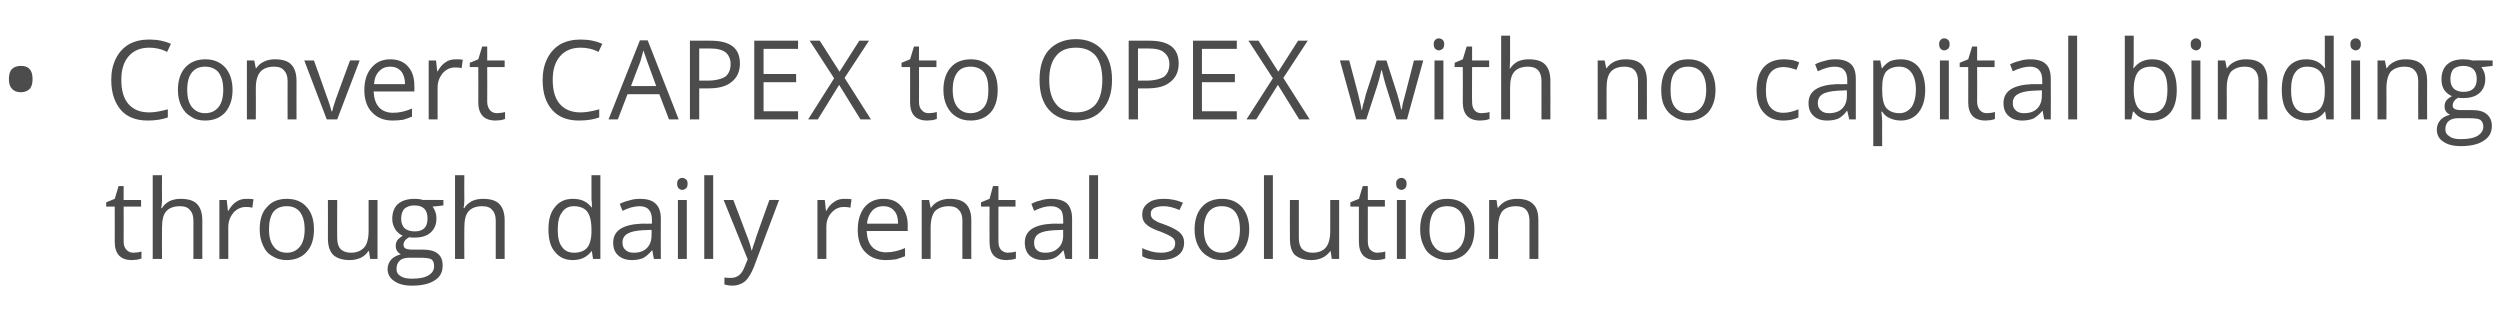
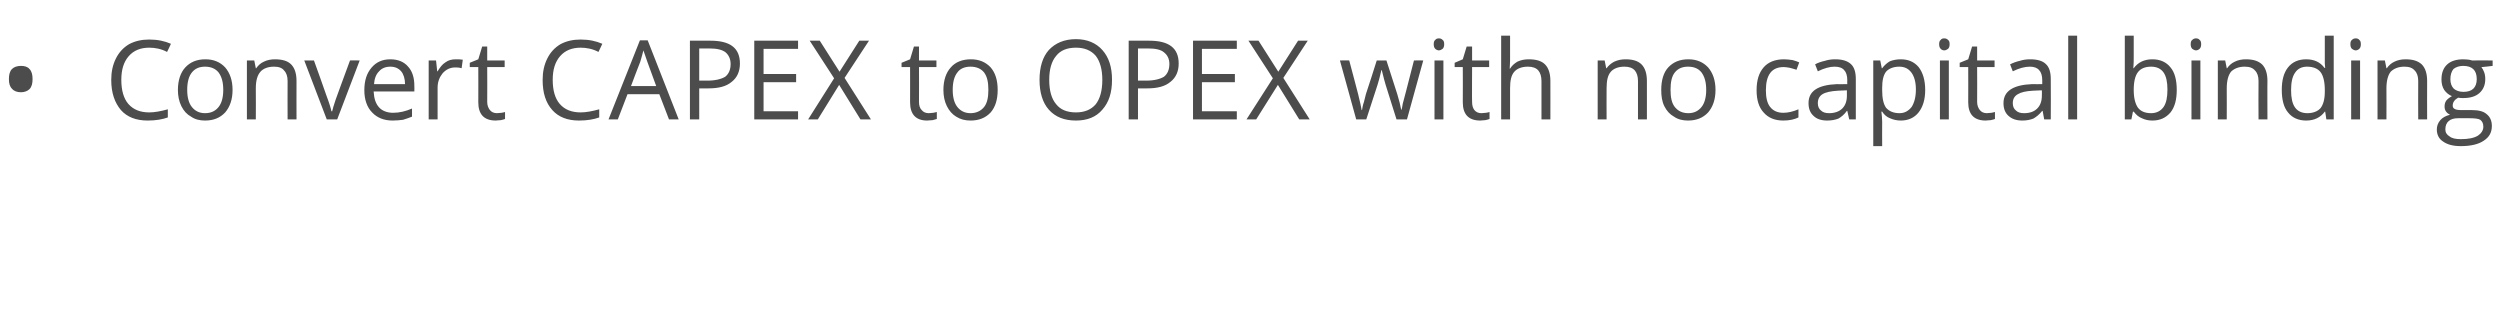
<svg xmlns="http://www.w3.org/2000/svg" version="1.1" width="645px" height="82.8px" viewBox="0 -9 645 82.8" style="top:-9px">
  <desc>Convert CAPEX to OPEX with no capital binding through daily rental solution</desc>
  <defs />
  <g id="Polygon84322">
-     <path d="M 34.4 56.2 C 34.8 56.2 35.2 56.1 35.6 56.1 C 35.9 56 36.2 56 36.5 55.9 C 36.5 55.9 36.5 57.7 36.5 57.7 C 36.2 57.8 35.8 57.9 35.4 58 C 34.9 58 34.4 58.1 34 58.1 C 31.1 58.1 29.6 56.5 29.6 53.4 C 29.62 53.42 29.6 44.3 29.6 44.3 L 27.4 44.3 L 27.4 43.2 L 29.6 42.3 L 30.6 39 L 31.9 39 L 31.9 42.6 L 36.4 42.6 L 36.4 44.3 L 31.9 44.3 C 31.9 44.3 31.93 53.33 31.9 53.3 C 31.9 54.2 32.1 54.9 32.6 55.4 C 33 55.9 33.6 56.2 34.4 56.2 Z M 49.9 57.8 C 49.9 57.8 49.88 47.94 49.9 47.9 C 49.9 46.7 49.6 45.8 49 45.2 C 48.5 44.5 47.6 44.2 46.4 44.2 C 44.8 44.2 43.6 44.7 42.9 45.5 C 42.1 46.4 41.8 47.8 41.8 49.8 C 41.75 49.83 41.8 57.8 41.8 57.8 L 39.4 57.8 L 39.4 36.2 L 41.8 36.2 C 41.8 36.2 41.75 42.71 41.8 42.7 C 41.8 43.5 41.7 44.2 41.6 44.7 C 41.6 44.7 41.8 44.7 41.8 44.7 C 42.2 43.9 42.9 43.4 43.7 42.9 C 44.6 42.5 45.5 42.3 46.6 42.3 C 48.5 42.3 49.9 42.7 50.8 43.6 C 51.7 44.5 52.2 45.9 52.2 47.9 C 52.19 47.86 52.2 57.8 52.2 57.8 L 49.9 57.8 Z M 63.6 42.3 C 64.2 42.3 64.9 42.3 65.4 42.4 C 65.4 42.4 65.1 44.6 65.1 44.6 C 64.4 44.4 63.9 44.4 63.4 44.4 C 62.2 44.4 61.1 44.9 60.2 45.9 C 59.4 46.9 58.9 48.1 58.9 49.6 C 58.92 49.62 58.9 57.8 58.9 57.8 L 56.6 57.8 L 56.6 42.6 L 58.5 42.6 L 58.8 45.4 C 58.8 45.4 58.89 45.38 58.9 45.4 C 59.5 44.4 60.1 43.6 60.9 43.1 C 61.7 42.5 62.6 42.3 63.6 42.3 Z M 81 50.2 C 81 52.7 80.4 54.6 79.1 56 C 77.9 57.4 76.1 58.1 73.9 58.1 C 72.6 58.1 71.4 57.8 70.3 57.1 C 69.2 56.5 68.4 55.6 67.9 54.4 C 67.3 53.2 67 51.8 67 50.2 C 67 47.7 67.6 45.7 68.9 44.4 C 70.1 43 71.8 42.3 74 42.3 C 76.2 42.3 77.9 43 79.1 44.4 C 80.4 45.8 81 47.7 81 50.2 Z M 69.4 50.2 C 69.4 52.1 69.8 53.6 70.6 54.6 C 71.3 55.6 72.5 56.2 74 56.2 C 75.5 56.2 76.6 55.6 77.4 54.6 C 78.2 53.6 78.6 52.1 78.6 50.2 C 78.6 48.2 78.2 46.8 77.4 45.7 C 76.6 44.7 75.5 44.2 74 44.2 C 72.4 44.2 71.3 44.7 70.5 45.7 C 69.8 46.7 69.4 48.2 69.4 50.2 Z M 87 42.6 C 87 42.6 86.97 52.45 87 52.4 C 87 53.7 87.3 54.6 87.8 55.2 C 88.4 55.8 89.3 56.2 90.5 56.2 C 92.1 56.2 93.2 55.7 94 54.8 C 94.7 54 95.1 52.5 95.1 50.6 C 95.08 50.57 95.1 42.6 95.1 42.6 L 97.4 42.6 L 97.4 57.8 L 95.5 57.8 L 95.2 55.8 C 95.2 55.8 95.03 55.76 95 55.8 C 94.6 56.5 93.9 57.1 93.1 57.5 C 92.2 57.9 91.3 58.1 90.2 58.1 C 88.3 58.1 86.9 57.6 86 56.8 C 85.1 55.9 84.6 54.5 84.6 52.5 C 84.63 52.53 84.6 42.6 84.6 42.6 L 87 42.6 Z M 114.4 42.6 L 114.4 44 C 114.4 44 111.61 44.35 111.6 44.3 C 111.9 44.7 112.1 45.1 112.3 45.6 C 112.5 46.1 112.6 46.7 112.6 47.4 C 112.6 48.9 112.1 50.1 111.1 51 C 110.1 51.9 108.7 52.3 106.9 52.3 C 106.4 52.3 106 52.3 105.6 52.2 C 104.6 52.7 104.1 53.4 104.1 54.2 C 104.1 54.6 104.3 54.9 104.6 55.1 C 105 55.3 105.6 55.4 106.4 55.4 C 106.4 55.4 109.1 55.4 109.1 55.4 C 110.8 55.4 112 55.7 112.9 56.4 C 113.8 57.1 114.2 58.1 114.2 59.5 C 114.2 61.2 113.6 62.4 112.2 63.3 C 110.9 64.2 108.9 64.7 106.3 64.7 C 104.3 64.7 102.8 64.3 101.7 63.5 C 100.6 62.8 100 61.7 100 60.4 C 100 59.5 100.3 58.7 100.9 58 C 101.5 57.3 102.4 56.9 103.4 56.6 C 103.1 56.4 102.7 56.2 102.5 55.8 C 102.2 55.4 102.1 55 102.1 54.5 C 102.1 53.9 102.2 53.5 102.5 53 C 102.8 52.6 103.3 52.2 103.9 51.8 C 103.1 51.5 102.5 50.9 102 50.2 C 101.5 49.4 101.2 48.5 101.2 47.5 C 101.2 45.8 101.7 44.5 102.7 43.6 C 103.8 42.7 105.2 42.3 107 42.3 C 107.8 42.3 108.5 42.4 109.2 42.6 C 109.16 42.55 114.4 42.6 114.4 42.6 Z M 102.3 60.4 C 102.3 61.2 102.6 61.8 103.3 62.2 C 104 62.7 105 62.9 106.3 62.9 C 108.2 62.9 109.7 62.6 110.6 62 C 111.6 61.4 112 60.6 112 59.7 C 112 58.8 111.8 58.3 111.3 57.9 C 110.7 57.6 109.8 57.5 108.4 57.5 C 108.4 57.5 105.6 57.5 105.6 57.5 C 104.6 57.5 103.7 57.7 103.2 58.2 C 102.6 58.7 102.3 59.4 102.3 60.4 Z M 103.5 47.4 C 103.5 48.5 103.8 49.3 104.4 49.9 C 105 50.4 105.9 50.7 107 50.7 C 109.2 50.7 110.3 49.6 110.3 47.4 C 110.3 45.1 109.2 44 106.9 44 C 105.8 44 105 44.3 104.4 44.8 C 103.8 45.4 103.5 46.3 103.5 47.4 Z M 127.9 57.8 C 127.9 57.8 127.88 47.94 127.9 47.9 C 127.9 46.7 127.6 45.8 127 45.2 C 126.5 44.5 125.6 44.2 124.4 44.2 C 122.8 44.2 121.6 44.7 120.9 45.5 C 120.1 46.4 119.8 47.8 119.8 49.8 C 119.75 49.83 119.8 57.8 119.8 57.8 L 117.4 57.8 L 117.4 36.2 L 119.8 36.2 C 119.8 36.2 119.75 42.71 119.8 42.7 C 119.8 43.5 119.7 44.2 119.6 44.7 C 119.6 44.7 119.8 44.7 119.8 44.7 C 120.2 43.9 120.9 43.4 121.7 42.9 C 122.6 42.5 123.5 42.3 124.6 42.3 C 126.5 42.3 127.9 42.7 128.8 43.6 C 129.7 44.5 130.2 45.9 130.2 47.9 C 130.19 47.86 130.2 57.8 130.2 57.8 L 127.9 57.8 Z M 152.7 55.8 C 152.7 55.8 152.6 55.76 152.6 55.8 C 151.5 57.3 149.9 58.1 147.8 58.1 C 145.8 58.1 144.3 57.4 143.2 56 C 142 54.7 141.5 52.7 141.5 50.2 C 141.5 47.7 142 45.8 143.2 44.4 C 144.3 43 145.8 42.3 147.8 42.3 C 149.9 42.3 151.5 43 152.6 44.5 C 152.57 44.53 152.7 44.5 152.7 44.5 L 152.7 43.4 L 152.6 42.4 L 152.6 36.2 L 154.9 36.2 L 154.9 57.8 L 153 57.8 L 152.7 55.8 Z M 148.1 56.2 C 149.7 56.2 150.8 55.7 151.5 54.9 C 152.2 54 152.6 52.6 152.6 50.7 C 152.6 50.7 152.6 50.2 152.6 50.2 C 152.6 48.1 152.2 46.5 151.5 45.6 C 150.8 44.7 149.6 44.2 148.1 44.2 C 146.7 44.2 145.7 44.7 145 45.8 C 144.2 46.8 143.9 48.3 143.9 50.3 C 143.9 52.2 144.2 53.7 145 54.7 C 145.7 55.7 146.7 56.2 148.1 56.2 Z M 168.7 57.8 L 168.3 55.6 C 168.3 55.6 168.17 55.64 168.2 55.6 C 167.4 56.6 166.6 57.2 165.9 57.6 C 165.1 57.9 164.2 58.1 163.1 58.1 C 161.5 58.1 160.4 57.7 159.5 56.9 C 158.6 56.1 158.2 55 158.2 53.6 C 158.2 50.5 160.7 48.9 165.6 48.7 C 165.61 48.75 168.2 48.7 168.2 48.7 C 168.2 48.7 168.2 47.72 168.2 47.7 C 168.2 46.5 167.9 45.6 167.4 45.1 C 166.9 44.5 166.1 44.2 165 44.2 C 163.7 44.2 162.2 44.6 160.6 45.4 C 160.6 45.4 159.9 43.6 159.9 43.6 C 160.7 43.2 161.5 42.9 162.4 42.7 C 163.3 42.4 164.2 42.3 165.1 42.3 C 166.9 42.3 168.3 42.7 169.1 43.5 C 170 44.3 170.5 45.6 170.5 47.4 C 170.45 47.4 170.5 57.8 170.5 57.8 L 168.7 57.8 Z M 163.5 56.2 C 165 56.2 166.1 55.8 166.9 55 C 167.7 54.2 168.1 53.1 168.1 51.7 C 168.14 51.68 168.1 50.3 168.1 50.3 C 168.1 50.3 165.83 50.4 165.8 50.4 C 164 50.5 162.7 50.8 161.9 51.3 C 161 51.8 160.6 52.6 160.6 53.6 C 160.6 54.5 160.9 55.1 161.4 55.5 C 161.9 56 162.6 56.2 163.5 56.2 Z M 177.2 57.8 L 174.9 57.8 L 174.9 42.6 L 177.2 42.6 L 177.2 57.8 Z M 174.7 38.4 C 174.7 37.9 174.8 37.5 175.1 37.3 C 175.3 37 175.7 36.9 176 36.9 C 176.4 36.9 176.7 37 177 37.3 C 177.3 37.5 177.4 37.9 177.4 38.4 C 177.4 38.9 177.3 39.3 177 39.6 C 176.7 39.8 176.4 40 176 40 C 175.7 40 175.3 39.8 175.1 39.6 C 174.8 39.3 174.7 38.9 174.7 38.4 Z M 184 57.8 L 181.7 57.8 L 181.7 36.2 L 184 36.2 L 184 57.8 Z M 186.7 42.6 L 189.2 42.6 C 189.2 42.6 192.52 51.25 192.5 51.3 C 193.3 53.2 193.7 54.7 193.9 55.6 C 193.9 55.6 194 55.6 194 55.6 C 194.1 55.1 194.4 54.3 194.8 53.1 C 195.1 52 196.4 48.5 198.5 42.6 C 198.53 42.55 201 42.6 201 42.6 C 201 42.6 194.46 59.92 194.5 59.9 C 193.8 61.6 193 62.9 192.2 63.6 C 191.3 64.3 190.2 64.7 189 64.7 C 188.3 64.7 187.6 64.6 186.9 64.4 C 186.9 64.4 186.9 62.6 186.9 62.6 C 187.4 62.7 188 62.7 188.6 62.7 C 190.2 62.7 191.3 61.8 192 60.1 C 192.01 60.06 192.9 57.9 192.9 57.9 L 186.7 42.6 Z M 217.8 42.3 C 218.5 42.3 219.1 42.3 219.7 42.4 C 219.7 42.4 219.4 44.6 219.4 44.6 C 218.7 44.4 218.2 44.4 217.7 44.4 C 216.4 44.4 215.4 44.9 214.5 45.9 C 213.6 46.9 213.2 48.1 213.2 49.6 C 213.2 49.62 213.2 57.8 213.2 57.8 L 210.9 57.8 L 210.9 42.6 L 212.8 42.6 L 213.1 45.4 C 213.1 45.4 213.17 45.38 213.2 45.4 C 213.7 44.4 214.4 43.6 215.2 43.1 C 216 42.5 216.9 42.3 217.8 42.3 Z M 228.5 58.1 C 226.3 58.1 224.5 57.4 223.2 56 C 221.9 54.7 221.3 52.7 221.3 50.3 C 221.3 47.8 221.9 45.9 223.1 44.4 C 224.3 43 225.9 42.3 227.9 42.3 C 229.9 42.3 231.4 42.9 232.5 44.2 C 233.6 45.4 234.2 47.1 234.2 49.1 C 234.15 49.14 234.2 50.6 234.2 50.6 C 234.2 50.6 223.65 50.6 223.6 50.6 C 223.7 52.4 224.1 53.7 225 54.7 C 225.9 55.6 227.1 56.1 228.6 56.1 C 230.3 56.1 231.9 55.7 233.5 55 C 233.5 55 233.5 57.1 233.5 57.1 C 232.7 57.4 231.9 57.7 231.2 57.9 C 230.5 58 229.6 58.1 228.5 58.1 Z M 227.9 44.2 C 226.7 44.2 225.7 44.6 225 45.4 C 224.3 46.2 223.8 47.3 223.7 48.7 C 223.7 48.7 231.7 48.7 231.7 48.7 C 231.7 47.3 231.4 46.1 230.7 45.4 C 230.1 44.6 229.1 44.2 227.9 44.2 Z M 248.3 57.8 C 248.3 57.8 248.26 47.94 248.3 47.9 C 248.3 46.7 248 45.8 247.4 45.2 C 246.8 44.5 246 44.2 244.8 44.2 C 243.2 44.2 242 44.7 241.2 45.5 C 240.5 46.4 240.1 47.8 240.1 49.8 C 240.13 49.8 240.1 57.8 240.1 57.8 L 237.8 57.8 L 237.8 42.6 L 239.7 42.6 L 240.1 44.6 C 240.1 44.6 240.19 44.64 240.2 44.6 C 240.7 43.9 241.3 43.3 242.2 42.9 C 243 42.5 244 42.3 245 42.3 C 246.9 42.3 248.3 42.7 249.2 43.6 C 250.1 44.5 250.6 45.9 250.6 47.9 C 250.57 47.86 250.6 57.8 250.6 57.8 L 248.3 57.8 Z M 260 56.2 C 260.4 56.2 260.8 56.1 261.2 56.1 C 261.6 56 261.9 56 262.1 55.9 C 262.1 55.9 262.1 57.7 262.1 57.7 C 261.9 57.8 261.5 57.9 261 58 C 260.5 58 260.1 58.1 259.7 58.1 C 256.7 58.1 255.3 56.5 255.3 53.4 C 255.26 53.42 255.3 44.3 255.3 44.3 L 253.1 44.3 L 253.1 43.2 L 255.3 42.3 L 256.2 39 L 257.6 39 L 257.6 42.6 L 262 42.6 L 262 44.3 L 257.6 44.3 C 257.6 44.3 257.57 53.33 257.6 53.3 C 257.6 54.2 257.8 54.9 258.2 55.4 C 258.7 55.9 259.3 56.2 260 56.2 Z M 274.9 57.8 L 274.4 55.6 C 274.4 55.6 274.3 55.64 274.3 55.6 C 273.5 56.6 272.8 57.2 272 57.6 C 271.3 57.9 270.3 58.1 269.2 58.1 C 267.7 58.1 266.5 57.7 265.6 56.9 C 264.8 56.1 264.4 55 264.4 53.6 C 264.4 50.5 266.8 48.9 271.7 48.7 C 271.74 48.75 274.3 48.7 274.3 48.7 C 274.3 48.7 274.33 47.72 274.3 47.7 C 274.3 46.5 274.1 45.6 273.6 45.1 C 273 44.5 272.2 44.2 271.1 44.2 C 269.8 44.2 268.4 44.6 266.8 45.4 C 266.8 45.4 266.1 43.6 266.1 43.6 C 266.8 43.2 267.6 42.9 268.5 42.7 C 269.4 42.4 270.3 42.3 271.2 42.3 C 273 42.3 274.4 42.7 275.3 43.5 C 276.1 44.3 276.6 45.6 276.6 47.4 C 276.58 47.4 276.6 57.8 276.6 57.8 L 274.9 57.8 Z M 269.7 56.2 C 271.1 56.2 272.2 55.8 273 55 C 273.9 54.2 274.3 53.1 274.3 51.7 C 274.27 51.68 274.3 50.3 274.3 50.3 C 274.3 50.3 271.96 50.4 272 50.4 C 270.1 50.5 268.8 50.8 268 51.3 C 267.2 51.8 266.8 52.6 266.8 53.6 C 266.8 54.5 267 55.1 267.5 55.5 C 268 56 268.7 56.2 269.7 56.2 Z M 283.3 57.8 L 281 57.8 L 281 36.2 L 283.3 36.2 L 283.3 57.8 Z M 305.5 53.6 C 305.5 55.1 304.9 56.2 303.9 56.9 C 302.8 57.7 301.3 58.1 299.4 58.1 C 297.4 58.1 295.8 57.8 294.7 57.1 C 294.7 57.1 294.7 55 294.7 55 C 295.4 55.4 296.2 55.6 297.1 55.9 C 297.9 56.1 298.7 56.2 299.5 56.2 C 300.7 56.2 301.6 56 302.3 55.6 C 302.9 55.2 303.2 54.6 303.2 53.8 C 303.2 53.2 303 52.7 302.5 52.3 C 302 51.9 301 51.4 299.5 50.8 C 298 50.3 297 49.8 296.4 49.4 C 295.8 49 295.4 48.6 295.1 48.1 C 294.8 47.6 294.7 47 294.7 46.3 C 294.7 45.1 295.2 44.1 296.2 43.4 C 297.2 42.6 298.6 42.3 300.3 42.3 C 302 42.3 303.6 42.6 305.2 43.3 C 305.2 43.3 304.3 45.2 304.3 45.2 C 302.8 44.5 301.4 44.2 300.2 44.2 C 299.1 44.2 298.3 44.4 297.7 44.7 C 297.1 45.1 296.9 45.5 296.9 46.1 C 296.9 46.6 297 46.9 297.2 47.2 C 297.4 47.5 297.7 47.7 298.2 48 C 298.6 48.3 299.5 48.6 300.9 49.1 C 302.7 49.8 303.9 50.5 304.5 51.1 C 305.2 51.8 305.5 52.6 305.5 53.6 Z M 322.3 50.2 C 322.3 52.7 321.6 54.6 320.4 56 C 319.1 57.4 317.4 58.1 315.2 58.1 C 313.8 58.1 312.6 57.8 311.6 57.1 C 310.5 56.5 309.7 55.6 309.1 54.4 C 308.5 53.2 308.2 51.8 308.2 50.2 C 308.2 47.7 308.9 45.7 310.1 44.4 C 311.3 43 313.1 42.3 315.3 42.3 C 317.4 42.3 319.1 43 320.4 44.4 C 321.6 45.8 322.3 47.7 322.3 50.2 Z M 310.6 50.2 C 310.6 52.1 311 53.6 311.8 54.6 C 312.6 55.6 313.7 56.2 315.2 56.2 C 316.8 56.2 317.9 55.6 318.7 54.6 C 319.5 53.6 319.9 52.1 319.9 50.2 C 319.9 48.2 319.5 46.8 318.7 45.7 C 317.9 44.7 316.7 44.2 315.2 44.2 C 313.7 44.2 312.6 44.7 311.8 45.7 C 311 46.7 310.6 48.2 310.6 50.2 Z M 328.4 57.8 L 326.1 57.8 L 326.1 36.2 L 328.4 36.2 L 328.4 57.8 Z M 335.1 42.6 C 335.1 42.6 335.1 52.45 335.1 52.4 C 335.1 53.7 335.4 54.6 335.9 55.2 C 336.5 55.8 337.4 56.2 338.6 56.2 C 340.2 56.2 341.4 55.7 342.1 54.8 C 342.8 54 343.2 52.5 343.2 50.6 C 343.21 50.57 343.2 42.6 343.2 42.6 L 345.5 42.6 L 345.5 57.8 L 343.6 57.8 L 343.3 55.8 C 343.3 55.8 343.15 55.76 343.2 55.8 C 342.7 56.5 342 57.1 341.2 57.5 C 340.3 57.9 339.4 58.1 338.3 58.1 C 336.5 58.1 335.1 57.6 334.1 56.8 C 333.2 55.9 332.8 54.5 332.8 52.5 C 332.76 52.53 332.8 42.6 332.8 42.6 L 335.1 42.6 Z M 355.3 56.2 C 355.7 56.2 356.1 56.1 356.5 56.1 C 356.9 56 357.2 56 357.4 55.9 C 357.4 55.9 357.4 57.7 357.4 57.7 C 357.2 57.8 356.8 57.9 356.3 58 C 355.8 58 355.4 58.1 355 58.1 C 352.1 58.1 350.6 56.5 350.6 53.4 C 350.58 53.42 350.6 44.3 350.6 44.3 L 348.4 44.3 L 348.4 43.2 L 350.6 42.3 L 351.6 39 L 352.9 39 L 352.9 42.6 L 357.3 42.6 L 357.3 44.3 L 352.9 44.3 C 352.9 44.3 352.89 53.33 352.9 53.3 C 352.9 54.2 353.1 54.9 353.5 55.4 C 354 55.9 354.6 56.2 355.3 56.2 Z M 362.7 57.8 L 360.4 57.8 L 360.4 42.6 L 362.7 42.6 L 362.7 57.8 Z M 360.2 38.4 C 360.2 37.9 360.3 37.5 360.6 37.3 C 360.9 37 361.2 36.9 361.6 36.9 C 361.9 36.9 362.3 37 362.5 37.3 C 362.8 37.5 362.9 37.9 362.9 38.4 C 362.9 38.9 362.8 39.3 362.5 39.6 C 362.3 39.8 361.9 40 361.6 40 C 361.2 40 360.9 39.8 360.6 39.6 C 360.3 39.3 360.2 38.9 360.2 38.4 Z M 380.4 50.2 C 380.4 52.7 379.8 54.6 378.5 56 C 377.3 57.4 375.5 58.1 373.3 58.1 C 372 58.1 370.8 57.8 369.7 57.1 C 368.6 56.5 367.8 55.6 367.3 54.4 C 366.7 53.2 366.4 51.8 366.4 50.2 C 366.4 47.7 367 45.7 368.3 44.4 C 369.5 43 371.2 42.3 373.4 42.3 C 375.6 42.3 377.3 43 378.5 44.4 C 379.8 45.8 380.4 47.7 380.4 50.2 Z M 368.8 50.2 C 368.8 52.1 369.2 53.6 370 54.6 C 370.7 55.6 371.9 56.2 373.4 56.2 C 374.9 56.2 376 55.6 376.8 54.6 C 377.6 53.6 378 52.1 378 50.2 C 378 48.2 377.6 46.8 376.8 45.7 C 376 44.7 374.9 44.2 373.4 44.2 C 371.8 44.2 370.7 44.7 369.9 45.7 C 369.2 46.7 368.8 48.2 368.8 50.2 Z M 394.6 57.8 C 394.6 57.8 394.61 47.94 394.6 47.9 C 394.6 46.7 394.3 45.8 393.8 45.2 C 393.2 44.5 392.3 44.2 391.1 44.2 C 389.5 44.2 388.3 44.7 387.6 45.5 C 386.9 46.4 386.5 47.8 386.5 49.8 C 386.48 49.8 386.5 57.8 386.5 57.8 L 384.2 57.8 L 384.2 42.6 L 386.1 42.6 L 386.4 44.6 C 386.4 44.6 386.54 44.64 386.5 44.6 C 387 43.9 387.7 43.3 388.5 42.9 C 389.4 42.5 390.3 42.3 391.4 42.3 C 393.2 42.3 394.6 42.7 395.5 43.6 C 396.5 44.5 396.9 45.9 396.9 47.9 C 396.92 47.86 396.9 57.8 396.9 57.8 L 394.6 57.8 Z " stroke="none" fill="#4c4c4c" />
-   </g>
+     </g>
  <g id="Polygon84321">
    <path d="M 2.3 11.4 C 2.3 10.3 2.5 9.4 3.1 8.8 C 3.6 8.3 4.4 8 5.4 8 C 6.3 8 7.1 8.2 7.6 8.8 C 8.2 9.4 8.4 10.3 8.4 11.4 C 8.4 12.5 8.2 13.4 7.6 14 C 7.1 14.5 6.3 14.8 5.4 14.8 C 4.4 14.8 3.6 14.5 3.1 13.9 C 2.5 13.3 2.3 12.5 2.3 11.4 Z M 43.1 4.4 C 41.6 3.6 40 3.3 38.5 3.3 C 36.3 3.3 34.5 4 33.2 5.5 C 31.9 7 31.3 9 31.3 11.6 C 31.3 14.3 31.9 16.4 33.1 17.8 C 34.4 19.3 36.2 20 38.5 20 C 39.9 20 41.5 19.7 43.3 19.2 C 43.3 19.2 43.3 21.3 43.3 21.3 C 41.9 21.8 40.2 22.1 38.1 22.1 C 35.1 22.1 32.8 21.2 31.2 19.4 C 29.6 17.5 28.7 15 28.7 11.6 C 28.7 9.5 29.1 7.7 29.9 6.1 C 30.7 4.5 31.8 3.3 33.3 2.4 C 34.8 1.6 36.5 1.2 38.5 1.2 C 40.7 1.2 42.5 1.6 44.1 2.3 C 44.13 2.34 43.1 4.4 43.1 4.4 C 43.1 4.4 43.13 4.37 43.1 4.4 Z M 60 14.2 C 60 16.7 59.3 18.6 58.1 20 C 56.8 21.4 55.1 22.1 52.9 22.1 C 51.5 22.1 50.3 21.8 49.3 21.1 C 48.2 20.5 47.4 19.6 46.8 18.4 C 46.2 17.2 45.9 15.8 45.9 14.2 C 45.9 11.7 46.6 9.7 47.8 8.4 C 49.1 7 50.8 6.3 53 6.3 C 55.1 6.3 56.8 7 58.1 8.4 C 59.3 9.8 60 11.7 60 14.2 Z M 48.3 14.2 C 48.3 16.1 48.7 17.6 49.5 18.6 C 50.3 19.6 51.4 20.2 52.9 20.2 C 54.5 20.2 55.6 19.6 56.4 18.6 C 57.2 17.6 57.6 16.1 57.6 14.2 C 57.6 12.2 57.2 10.8 56.4 9.7 C 55.6 8.7 54.4 8.2 52.9 8.2 C 51.4 8.2 50.3 8.7 49.5 9.7 C 48.7 10.7 48.3 12.2 48.3 14.2 Z M 74.2 21.8 C 74.2 21.8 74.17 11.94 74.2 11.9 C 74.2 10.7 73.9 9.8 73.3 9.2 C 72.8 8.5 71.9 8.2 70.7 8.2 C 69.1 8.2 67.9 8.7 67.2 9.5 C 66.4 10.4 66 11.8 66 13.8 C 66.04 13.8 66 21.8 66 21.8 L 63.7 21.8 L 63.7 6.6 L 65.6 6.6 L 66 8.6 C 66 8.6 66.1 8.64 66.1 8.6 C 66.6 7.9 67.2 7.3 68.1 6.9 C 68.9 6.5 69.9 6.3 70.9 6.3 C 72.8 6.3 74.2 6.7 75.1 7.6 C 76 8.5 76.5 9.9 76.5 11.9 C 76.48 11.86 76.5 21.8 76.5 21.8 L 74.2 21.8 Z M 84.3 21.8 L 78.5 6.6 L 81 6.6 C 81 6.6 84.24 15.6 84.2 15.6 C 85 17.7 85.4 19.1 85.5 19.7 C 85.5 19.7 85.7 19.7 85.7 19.7 C 85.8 19.2 86.1 18.2 86.6 16.7 C 87.2 15.1 88.4 11.7 90.3 6.6 C 90.28 6.55 92.8 6.6 92.8 6.6 L 87 21.8 L 84.3 21.8 Z M 101.3 22.1 C 99.1 22.1 97.3 21.4 96 20 C 94.7 18.7 94 16.7 94 14.3 C 94 11.8 94.6 9.9 95.9 8.4 C 97.1 7 98.7 6.3 100.7 6.3 C 102.6 6.3 104.2 6.9 105.3 8.2 C 106.4 9.4 106.9 11.1 106.9 13.1 C 106.94 13.14 106.9 14.6 106.9 14.6 C 106.9 14.6 96.43 14.6 96.4 14.6 C 96.5 16.4 96.9 17.7 97.8 18.7 C 98.6 19.6 99.9 20.1 101.4 20.1 C 103.1 20.1 104.7 19.7 106.3 19 C 106.3 19 106.3 21.1 106.3 21.1 C 105.5 21.4 104.7 21.7 104 21.9 C 103.2 22 102.4 22.1 101.3 22.1 Z M 100.7 8.2 C 99.5 8.2 98.5 8.6 97.8 9.4 C 97 10.2 96.6 11.3 96.5 12.7 C 96.5 12.7 104.5 12.7 104.5 12.7 C 104.5 11.3 104.1 10.1 103.5 9.4 C 102.8 8.6 101.9 8.2 100.7 8.2 Z M 117.6 6.3 C 118.2 6.3 118.8 6.3 119.4 6.4 C 119.4 6.4 119.1 8.6 119.1 8.6 C 118.4 8.4 117.9 8.4 117.4 8.4 C 116.2 8.4 115.1 8.9 114.2 9.9 C 113.4 10.9 112.9 12.1 112.9 13.6 C 112.92 13.62 112.9 21.8 112.9 21.8 L 110.6 21.8 L 110.6 6.6 L 112.5 6.6 L 112.8 9.4 C 112.8 9.4 112.89 9.38 112.9 9.4 C 113.5 8.4 114.1 7.6 114.9 7.1 C 115.7 6.5 116.6 6.3 117.6 6.3 Z M 128.2 20.2 C 128.6 20.2 129 20.1 129.4 20.1 C 129.8 20 130.1 20 130.3 19.9 C 130.3 19.9 130.3 21.7 130.3 21.7 C 130 21.8 129.7 21.9 129.2 22 C 128.7 22 128.2 22.1 127.9 22.1 C 124.9 22.1 123.4 20.5 123.4 17.4 C 123.43 17.42 123.4 8.3 123.4 8.3 L 121.2 8.3 L 121.2 7.2 L 123.4 6.3 L 124.4 3 L 125.7 3 L 125.7 6.6 L 130.2 6.6 L 130.2 8.3 L 125.7 8.3 C 125.7 8.3 125.74 17.33 125.7 17.3 C 125.7 18.2 126 18.9 126.4 19.4 C 126.8 19.9 127.4 20.2 128.2 20.2 Z M 154.4 4.4 C 152.9 3.6 151.3 3.3 149.8 3.3 C 147.6 3.3 145.8 4 144.5 5.5 C 143.2 7 142.6 9 142.6 11.6 C 142.6 14.3 143.2 16.4 144.4 17.8 C 145.7 19.3 147.5 20 149.8 20 C 151.2 20 152.8 19.7 154.6 19.2 C 154.6 19.2 154.6 21.3 154.6 21.3 C 153.2 21.8 151.5 22.1 149.4 22.1 C 146.4 22.1 144.1 21.2 142.5 19.4 C 140.8 17.5 140 15 140 11.6 C 140 9.5 140.4 7.7 141.2 6.1 C 142 4.5 143.1 3.3 144.6 2.4 C 146.1 1.6 147.8 1.2 149.8 1.2 C 152 1.2 153.8 1.6 155.4 2.3 C 155.41 2.34 154.4 4.4 154.4 4.4 C 154.4 4.4 154.41 4.37 154.4 4.4 Z M 172.6 21.8 L 170.1 15.3 L 161.9 15.3 L 159.4 21.8 L 157 21.8 L 165.1 1.4 L 167.1 1.4 L 175.1 21.8 L 172.6 21.8 Z M 169.3 13.2 C 169.3 13.2 166.98 6.9 167 6.9 C 166.7 6.1 166.4 5.1 166 4 C 165.8 4.9 165.5 5.8 165.2 6.9 C 165.16 6.9 162.8 13.2 162.8 13.2 L 169.3 13.2 Z M 183.3 1.5 C 188.4 1.5 190.9 3.4 190.9 7.4 C 190.9 9.4 190.2 11 188.8 12.1 C 187.4 13.3 185.4 13.8 182.8 13.8 C 182.79 13.8 180.4 13.8 180.4 13.8 L 180.4 21.8 L 178 21.8 L 178 1.5 L 183.3 1.5 C 183.3 1.5 183.3 1.46 183.3 1.5 Z M 180.4 11.8 C 180.4 11.8 182.52 11.77 182.5 11.8 C 184.6 11.8 186.1 11.4 187.1 10.8 C 188 10.1 188.5 9 188.5 7.5 C 188.5 6.2 188 5.2 187.2 4.5 C 186.3 3.8 184.9 3.5 183 3.5 C 183.04 3.51 180.4 3.5 180.4 3.5 L 180.4 11.8 Z M 205.9 21.8 L 194.6 21.8 L 194.6 1.5 L 205.9 1.5 L 205.9 3.6 L 197 3.6 L 197 10.1 L 205.4 10.1 L 205.4 12.2 L 197 12.2 L 197 19.7 L 205.9 19.7 L 205.9 21.8 Z M 224.7 21.8 L 222 21.8 L 216.5 12.9 L 211 21.8 L 208.5 21.8 L 215.2 11.2 L 208.9 1.5 L 211.5 1.5 L 216.6 9.5 L 221.7 1.5 L 224.2 1.5 L 217.9 11.1 L 224.7 21.8 Z M 239.6 20.2 C 240 20.2 240.4 20.1 240.8 20.1 C 241.1 20 241.4 20 241.7 19.9 C 241.7 19.9 241.7 21.7 241.7 21.7 C 241.4 21.8 241 21.9 240.6 22 C 240.1 22 239.6 22.1 239.2 22.1 C 236.3 22.1 234.8 20.5 234.8 17.4 C 234.82 17.42 234.8 8.3 234.8 8.3 L 232.6 8.3 L 232.6 7.2 L 234.8 6.3 L 235.8 3 L 237.1 3 L 237.1 6.6 L 241.6 6.6 L 241.6 8.3 L 237.1 8.3 C 237.1 8.3 237.13 17.33 237.1 17.3 C 237.1 18.2 237.3 18.9 237.8 19.4 C 238.2 19.9 238.8 20.2 239.6 20.2 Z M 257.4 14.2 C 257.4 16.7 256.8 18.6 255.6 20 C 254.3 21.4 252.6 22.1 250.4 22.1 C 249 22.1 247.8 21.8 246.7 21.1 C 245.7 20.5 244.9 19.6 244.3 18.4 C 243.7 17.2 243.4 15.8 243.4 14.2 C 243.4 11.7 244.1 9.7 245.3 8.4 C 246.5 7 248.3 6.3 250.5 6.3 C 252.6 6.3 254.3 7 255.6 8.4 C 256.8 9.8 257.4 11.7 257.4 14.2 Z M 245.8 14.2 C 245.8 16.1 246.2 17.6 247 18.6 C 247.8 19.6 248.9 20.2 250.4 20.2 C 251.9 20.2 253.1 19.6 253.9 18.6 C 254.7 17.6 255 16.1 255 14.2 C 255 12.2 254.7 10.8 253.9 9.7 C 253.1 8.7 251.9 8.2 250.4 8.2 C 248.9 8.2 247.7 8.7 247 9.7 C 246.2 10.7 245.8 12.2 245.8 14.2 Z M 286.9 11.6 C 286.9 14.9 286.1 17.4 284.4 19.3 C 282.8 21.2 280.5 22.1 277.6 22.1 C 274.6 22.1 272.3 21.2 270.6 19.3 C 269 17.5 268.2 14.9 268.2 11.6 C 268.2 8.3 269 5.7 270.6 3.9 C 272.3 2.1 274.6 1.1 277.6 1.1 C 280.5 1.1 282.8 2.1 284.4 3.9 C 286.1 5.8 286.9 8.3 286.9 11.6 Z M 270.7 11.6 C 270.7 14.4 271.3 16.5 272.5 17.9 C 273.6 19.3 275.3 20 277.6 20 C 279.8 20 281.5 19.3 282.7 17.9 C 283.8 16.5 284.4 14.4 284.4 11.6 C 284.4 8.9 283.8 6.8 282.7 5.4 C 281.5 4 279.8 3.3 277.6 3.3 C 275.3 3.3 273.6 4 272.5 5.4 C 271.3 6.8 270.7 8.9 270.7 11.6 Z M 296.5 1.5 C 301.6 1.5 304.1 3.4 304.1 7.4 C 304.1 9.4 303.4 11 302 12.1 C 300.6 13.3 298.6 13.8 296 13.8 C 295.97 13.8 293.6 13.8 293.6 13.8 L 293.6 21.8 L 291.2 21.8 L 291.2 1.5 L 296.5 1.5 C 296.5 1.5 296.48 1.46 296.5 1.5 Z M 293.6 11.8 C 293.6 11.8 295.7 11.77 295.7 11.8 C 297.8 11.8 299.3 11.4 300.3 10.8 C 301.2 10.1 301.7 9 301.7 7.5 C 301.7 6.2 301.2 5.2 300.3 4.5 C 299.5 3.8 298.1 3.5 296.2 3.5 C 296.22 3.51 293.6 3.5 293.6 3.5 L 293.6 11.8 Z M 319.1 21.8 L 307.8 21.8 L 307.8 1.5 L 319.1 1.5 L 319.1 3.6 L 310.1 3.6 L 310.1 10.1 L 318.6 10.1 L 318.6 12.2 L 310.1 12.2 L 310.1 19.7 L 319.1 19.7 L 319.1 21.8 Z M 337.9 21.8 L 335.2 21.8 L 329.7 12.9 L 324.1 21.8 L 321.6 21.8 L 328.4 11.2 L 322.1 1.5 L 324.7 1.5 L 329.8 9.5 L 334.9 1.5 L 337.4 1.5 L 331.1 11.1 L 337.9 21.8 Z M 360.3 21.8 C 360.3 21.8 357.48 12.86 357.5 12.9 C 357.3 12.3 357 11.1 356.5 9.1 C 356.5 9.1 356.4 9.1 356.4 9.1 C 356 10.8 355.7 12 355.4 12.9 C 355.41 12.89 352.5 21.8 352.5 21.8 L 349.9 21.8 L 345.7 6.6 C 345.7 6.6 348.12 6.55 348.1 6.6 C 349.1 10.4 349.9 13.3 350.4 15.3 C 350.9 17.3 351.2 18.7 351.3 19.4 C 351.3 19.4 351.4 19.4 351.4 19.4 C 351.5 18.8 351.6 18.1 351.9 17.3 C 352.1 16.5 352.3 15.8 352.4 15.3 C 352.45 15.31 355.2 6.6 355.2 6.6 L 357.7 6.6 C 357.7 6.6 360.48 15.31 360.5 15.3 C 361 16.9 361.3 18.2 361.5 19.3 C 361.5 19.3 361.6 19.3 361.6 19.3 C 361.7 19 361.8 18.5 361.9 17.8 C 362.1 17.1 363.1 13.3 364.8 6.6 C 364.85 6.55 367.2 6.6 367.2 6.6 L 363 21.8 L 360.3 21.8 Z M 372.4 21.8 L 370.1 21.8 L 370.1 6.6 L 372.4 6.6 L 372.4 21.8 Z M 369.9 2.4 C 369.9 1.9 370 1.5 370.3 1.3 C 370.5 1 370.9 0.9 371.2 0.9 C 371.6 0.9 371.9 1 372.2 1.3 C 372.5 1.5 372.6 1.9 372.6 2.4 C 372.6 2.9 372.5 3.3 372.2 3.6 C 371.9 3.8 371.6 4 371.2 4 C 370.9 4 370.5 3.8 370.3 3.6 C 370 3.3 369.9 2.9 369.9 2.4 Z M 382.2 20.2 C 382.6 20.2 383 20.1 383.4 20.1 C 383.8 20 384.1 20 384.3 19.9 C 384.3 19.9 384.3 21.7 384.3 21.7 C 384 21.8 383.7 21.9 383.2 22 C 382.7 22 382.3 22.1 381.9 22.1 C 378.9 22.1 377.4 20.5 377.4 17.4 C 377.44 17.42 377.4 8.3 377.4 8.3 L 375.3 8.3 L 375.3 7.2 L 377.4 6.3 L 378.4 3 L 379.8 3 L 379.8 6.6 L 384.2 6.6 L 384.2 8.3 L 379.8 8.3 C 379.8 8.3 379.75 17.33 379.8 17.3 C 379.8 18.2 380 18.9 380.4 19.4 C 380.8 19.9 381.4 20.2 382.2 20.2 Z M 397.7 21.8 C 397.7 21.8 397.7 11.94 397.7 11.9 C 397.7 10.7 397.4 9.8 396.9 9.2 C 396.3 8.5 395.4 8.2 394.2 8.2 C 392.6 8.2 391.4 8.7 390.7 9.5 C 389.9 10.4 389.6 11.8 389.6 13.8 C 389.58 13.83 389.6 21.8 389.6 21.8 L 387.3 21.8 L 387.3 0.2 L 389.6 0.2 C 389.6 0.2 389.58 6.71 389.6 6.7 C 389.6 7.5 389.5 8.2 389.5 8.7 C 389.5 8.7 389.6 8.7 389.6 8.7 C 390.1 7.9 390.7 7.4 391.5 6.9 C 392.4 6.5 393.3 6.3 394.4 6.3 C 396.3 6.3 397.7 6.7 398.6 7.6 C 399.5 8.5 400 9.9 400 11.9 C 400.01 11.86 400 21.8 400 21.8 L 397.7 21.8 Z M 422.6 21.8 C 422.6 21.8 422.6 11.94 422.6 11.9 C 422.6 10.7 422.3 9.8 421.8 9.2 C 421.2 8.5 420.3 8.2 419.1 8.2 C 417.5 8.2 416.3 8.7 415.6 9.5 C 414.8 10.4 414.5 11.8 414.5 13.8 C 414.47 13.8 414.5 21.8 414.5 21.8 L 412.2 21.8 L 412.2 6.6 L 414 6.6 L 414.4 8.6 C 414.4 8.6 414.53 8.64 414.5 8.6 C 415 7.9 415.7 7.3 416.5 6.9 C 417.4 6.5 418.3 6.3 419.4 6.3 C 421.2 6.3 422.6 6.7 423.5 7.6 C 424.4 8.5 424.9 9.9 424.9 11.9 C 424.91 11.86 424.9 21.8 424.9 21.8 L 422.6 21.8 Z M 442.6 14.2 C 442.6 16.7 441.9 18.6 440.7 20 C 439.4 21.4 437.7 22.1 435.5 22.1 C 434.1 22.1 432.9 21.8 431.9 21.1 C 430.8 20.5 430 19.6 429.4 18.4 C 428.8 17.2 428.6 15.8 428.6 14.2 C 428.6 11.7 429.2 9.7 430.4 8.4 C 431.7 7 433.4 6.3 435.6 6.3 C 437.7 6.3 439.4 7 440.7 8.4 C 441.9 9.8 442.6 11.7 442.6 14.2 Z M 431 14.2 C 431 16.1 431.3 17.6 432.1 18.6 C 432.9 19.6 434 20.2 435.6 20.2 C 437.1 20.2 438.2 19.6 439 18.6 C 439.8 17.6 440.2 16.1 440.2 14.2 C 440.2 12.2 439.8 10.8 439 9.7 C 438.2 8.7 437.1 8.2 435.5 8.2 C 434 8.2 432.9 8.7 432.1 9.7 C 431.3 10.7 431 12.2 431 14.2 Z M 464 21.3 C 463 21.8 461.7 22.1 460.1 22.1 C 457.9 22.1 456.2 21.4 455 20 C 453.8 18.7 453.2 16.8 453.2 14.3 C 453.2 11.7 453.8 9.8 455 8.4 C 456.2 7 458 6.3 460.3 6.3 C 461 6.3 461.7 6.4 462.5 6.5 C 463.2 6.7 463.8 6.9 464.2 7.1 C 464.2 7.1 463.5 9 463.5 9 C 463 8.8 462.4 8.7 461.8 8.5 C 461.2 8.4 460.7 8.3 460.2 8.3 C 457.1 8.3 455.6 10.3 455.6 14.3 C 455.6 16.1 455.9 17.6 456.7 18.6 C 457.5 19.6 458.6 20.1 460.1 20.1 C 461.3 20.1 462.6 19.8 464 19.2 C 463.98 19.25 464 21.3 464 21.3 C 464 21.3 463.98 21.29 464 21.3 Z M 477.1 21.8 L 476.6 19.6 C 476.6 19.6 476.54 19.64 476.5 19.6 C 475.8 20.6 475 21.2 474.3 21.6 C 473.5 21.9 472.6 22.1 471.4 22.1 C 469.9 22.1 468.7 21.7 467.9 20.9 C 467 20.1 466.6 19 466.6 17.6 C 466.6 14.5 469 12.9 474 12.7 C 473.98 12.75 476.6 12.7 476.6 12.7 C 476.6 12.7 476.56 11.72 476.6 11.7 C 476.6 10.5 476.3 9.6 475.8 9.1 C 475.3 8.5 474.5 8.2 473.3 8.2 C 472.1 8.2 470.6 8.6 469 9.4 C 469 9.4 468.3 7.6 468.3 7.6 C 469 7.2 469.9 6.9 470.8 6.7 C 471.7 6.4 472.6 6.3 473.5 6.3 C 475.3 6.3 476.6 6.7 477.5 7.5 C 478.4 8.3 478.8 9.6 478.8 11.4 C 478.82 11.4 478.8 21.8 478.8 21.8 L 477.1 21.8 Z M 471.9 20.2 C 473.3 20.2 474.5 19.8 475.3 19 C 476.1 18.2 476.5 17.1 476.5 15.7 C 476.51 15.68 476.5 14.3 476.5 14.3 C 476.5 14.3 474.2 14.4 474.2 14.4 C 472.4 14.5 471 14.8 470.2 15.3 C 469.4 15.8 469 16.6 469 17.6 C 469 18.5 469.3 19.1 469.8 19.5 C 470.3 20 471 20.2 471.9 20.2 Z M 490.4 22.1 C 489.4 22.1 488.5 21.9 487.6 21.5 C 486.8 21.2 486.1 20.6 485.6 19.8 C 485.6 19.8 485.4 19.8 485.4 19.8 C 485.5 20.7 485.6 21.6 485.6 22.4 C 485.57 22.38 485.6 28.7 485.6 28.7 L 483.3 28.7 L 483.3 6.6 L 485.1 6.6 L 485.5 8.6 C 485.5 8.6 485.57 8.64 485.6 8.6 C 486.2 7.8 486.9 7.2 487.6 6.8 C 488.4 6.5 489.3 6.3 490.4 6.3 C 492.4 6.3 493.9 7 495 8.3 C 496.1 9.7 496.7 11.7 496.7 14.2 C 496.7 16.7 496.1 18.6 495 20 C 493.9 21.4 492.3 22.1 490.4 22.1 Z M 490 8.2 C 488.5 8.2 487.3 8.7 486.6 9.5 C 485.9 10.4 485.6 11.8 485.6 13.7 C 485.6 13.7 485.6 14.2 485.6 14.2 C 485.6 16.3 485.9 17.8 486.6 18.8 C 487.4 19.7 488.5 20.2 490.1 20.2 C 491.4 20.2 492.4 19.6 493.2 18.6 C 493.9 17.5 494.3 16 494.3 14.1 C 494.3 12.2 493.9 10.8 493.2 9.8 C 492.4 8.7 491.4 8.2 490 8.2 Z M 502.8 21.8 L 500.5 21.8 L 500.5 6.6 L 502.8 6.6 L 502.8 21.8 Z M 500.3 2.4 C 500.3 1.9 500.4 1.5 500.7 1.3 C 500.9 1 501.2 0.9 501.6 0.9 C 502 0.9 502.3 1 502.6 1.3 C 502.9 1.5 503 1.9 503 2.4 C 503 2.9 502.9 3.3 502.6 3.6 C 502.3 3.8 502 4 501.6 4 C 501.2 4 500.9 3.8 500.7 3.6 C 500.4 3.3 500.3 2.9 500.3 2.4 Z M 512.6 20.2 C 513 20.2 513.4 20.1 513.8 20.1 C 514.1 20 514.4 20 514.7 19.9 C 514.7 19.9 514.7 21.7 514.7 21.7 C 514.4 21.8 514.1 21.9 513.6 22 C 513.1 22 512.6 22.1 512.3 22.1 C 509.3 22.1 507.8 20.5 507.8 17.4 C 507.83 17.42 507.8 8.3 507.8 8.3 L 505.6 8.3 L 505.6 7.2 L 507.8 6.3 L 508.8 3 L 510.1 3 L 510.1 6.6 L 514.6 6.6 L 514.6 8.3 L 510.1 8.3 C 510.1 8.3 510.14 17.33 510.1 17.3 C 510.1 18.2 510.4 18.9 510.8 19.4 C 511.2 19.9 511.8 20.2 512.6 20.2 Z M 527.4 21.8 L 527 19.6 C 527 19.6 526.87 19.64 526.9 19.6 C 526.1 20.6 525.3 21.2 524.6 21.6 C 523.8 21.9 522.9 22.1 521.8 22.1 C 520.2 22.1 519.1 21.7 518.2 20.9 C 517.3 20.1 516.9 19 516.9 17.6 C 516.9 14.5 519.4 12.9 524.3 12.7 C 524.31 12.75 526.9 12.7 526.9 12.7 C 526.9 12.7 526.9 11.72 526.9 11.7 C 526.9 10.5 526.6 9.6 526.1 9.1 C 525.6 8.5 524.8 8.2 523.7 8.2 C 522.4 8.2 520.9 8.6 519.3 9.4 C 519.3 9.4 518.6 7.6 518.6 7.6 C 519.4 7.2 520.2 6.9 521.1 6.7 C 522 6.4 522.9 6.3 523.8 6.3 C 525.6 6.3 527 6.7 527.8 7.5 C 528.7 8.3 529.1 9.6 529.1 11.4 C 529.15 11.4 529.1 21.8 529.1 21.8 L 527.4 21.8 Z M 522.2 20.2 C 523.7 20.2 524.8 19.8 525.6 19 C 526.4 18.2 526.8 17.1 526.8 15.7 C 526.84 15.68 526.8 14.3 526.8 14.3 C 526.8 14.3 524.53 14.4 524.5 14.4 C 522.7 14.5 521.4 14.8 520.6 15.3 C 519.7 15.8 519.3 16.6 519.3 17.6 C 519.3 18.5 519.6 19.1 520.1 19.5 C 520.6 20 521.3 20.2 522.2 20.2 Z M 535.9 21.8 L 533.6 21.8 L 533.6 0.2 L 535.9 0.2 L 535.9 21.8 Z M 550.5 8.6 C 551.6 7.1 553.2 6.3 555.3 6.3 C 557.3 6.3 558.9 7 560 8.4 C 561.1 9.7 561.6 11.7 561.6 14.2 C 561.6 16.7 561.1 18.6 560 20 C 558.8 21.4 557.3 22.1 555.3 22.1 C 554.3 22.1 553.4 21.9 552.6 21.5 C 551.8 21.2 551.1 20.6 550.5 19.8 C 550.51 19.84 550.3 19.8 550.3 19.8 L 549.9 21.8 L 548.2 21.8 L 548.2 0.2 L 550.5 0.2 C 550.5 0.2 550.51 5.41 550.5 5.4 C 550.5 6.6 550.5 7.6 550.4 8.6 C 550.4 8.59 550.5 8.6 550.5 8.6 C 550.5 8.6 550.51 8.59 550.5 8.6 Z M 555 8.2 C 553.4 8.2 552.3 8.7 551.6 9.6 C 550.9 10.5 550.5 12 550.5 14.2 C 550.5 16.3 550.9 17.8 551.6 18.8 C 552.3 19.7 553.4 20.2 555 20.2 C 556.4 20.2 557.5 19.6 558.2 18.6 C 558.9 17.6 559.2 16.1 559.2 14.1 C 559.2 12.2 558.9 10.7 558.2 9.7 C 557.5 8.7 556.4 8.2 555 8.2 Z M 567.7 21.8 L 565.4 21.8 L 565.4 6.6 L 567.7 6.6 L 567.7 21.8 Z M 565.2 2.4 C 565.2 1.9 565.3 1.5 565.6 1.3 C 565.9 1 566.2 0.9 566.6 0.9 C 566.9 0.9 567.3 1 567.5 1.3 C 567.8 1.5 567.9 1.9 567.9 2.4 C 567.9 2.9 567.8 3.3 567.5 3.6 C 567.3 3.8 566.9 4 566.6 4 C 566.2 4 565.9 3.8 565.6 3.6 C 565.3 3.3 565.2 2.9 565.2 2.4 Z M 582.7 21.8 C 582.7 21.8 582.65 11.94 582.7 11.9 C 582.7 10.7 582.4 9.8 581.8 9.2 C 581.2 8.5 580.4 8.2 579.1 8.2 C 577.6 8.2 576.4 8.7 575.6 9.5 C 574.9 10.4 574.5 11.8 574.5 13.8 C 574.53 13.8 574.5 21.8 574.5 21.8 L 572.2 21.8 L 572.2 6.6 L 574.1 6.6 L 574.5 8.6 C 574.5 8.6 574.58 8.64 574.6 8.6 C 575.1 7.9 575.7 7.3 576.6 6.9 C 577.4 6.5 578.4 6.3 579.4 6.3 C 581.3 6.3 582.6 6.7 583.6 7.6 C 584.5 8.5 585 9.9 585 11.9 C 584.96 11.86 585 21.8 585 21.8 L 582.7 21.8 Z M 599.9 19.8 C 599.9 19.8 599.76 19.76 599.8 19.8 C 598.7 21.3 597.1 22.1 595 22.1 C 593 22.1 591.4 21.4 590.3 20 C 589.2 18.7 588.7 16.7 588.7 14.2 C 588.7 11.7 589.2 9.8 590.3 8.4 C 591.4 7 593 6.3 595 6.3 C 597 6.3 598.6 7 599.7 8.5 C 599.73 8.53 599.9 8.5 599.9 8.5 L 599.8 7.4 L 599.8 6.4 L 599.8 0.2 L 602.1 0.2 L 602.1 21.8 L 600.2 21.8 L 599.9 19.8 Z M 595.3 20.2 C 596.8 20.2 598 19.7 598.7 18.9 C 599.4 18 599.8 16.6 599.8 14.7 C 599.8 14.7 599.8 14.2 599.8 14.2 C 599.8 12.1 599.4 10.5 598.7 9.6 C 598 8.7 596.8 8.2 595.2 8.2 C 593.9 8.2 592.8 8.7 592.1 9.8 C 591.4 10.8 591.1 12.3 591.1 14.3 C 591.1 16.2 591.4 17.7 592.1 18.7 C 592.8 19.7 593.9 20.2 595.3 20.2 Z M 608.9 21.8 L 606.6 21.8 L 606.6 6.6 L 608.9 6.6 L 608.9 21.8 Z M 606.4 2.4 C 606.4 1.9 606.5 1.5 606.8 1.3 C 607.1 1 607.4 0.9 607.8 0.9 C 608.1 0.9 608.5 1 608.7 1.3 C 609 1.5 609.1 1.9 609.1 2.4 C 609.1 2.9 609 3.3 608.7 3.6 C 608.5 3.8 608.1 4 607.8 4 C 607.4 4 607.1 3.8 606.8 3.6 C 606.5 3.3 606.4 2.9 606.4 2.4 Z M 623.9 21.8 C 623.9 21.8 623.86 11.94 623.9 11.9 C 623.9 10.7 623.6 9.8 623 9.2 C 622.4 8.5 621.6 8.2 620.3 8.2 C 618.8 8.2 617.6 8.7 616.8 9.5 C 616.1 10.4 615.7 11.8 615.7 13.8 C 615.73 13.8 615.7 21.8 615.7 21.8 L 613.4 21.8 L 613.4 6.6 L 615.3 6.6 L 615.7 8.6 C 615.7 8.6 615.78 8.64 615.8 8.6 C 616.3 7.9 616.9 7.3 617.8 6.9 C 618.6 6.5 619.6 6.3 620.6 6.3 C 622.5 6.3 623.8 6.7 624.8 7.6 C 625.7 8.5 626.2 9.9 626.2 11.9 C 626.17 11.86 626.2 21.8 626.2 21.8 L 623.9 21.8 Z M 643.1 6.6 L 643.1 8 C 643.1 8 640.25 8.35 640.2 8.3 C 640.5 8.7 640.7 9.1 640.9 9.6 C 641.1 10.1 641.2 10.7 641.2 11.4 C 641.2 12.9 640.7 14.1 639.7 15 C 638.7 15.9 637.3 16.3 635.5 16.3 C 635.1 16.3 634.6 16.3 634.2 16.2 C 633.3 16.7 632.8 17.4 632.8 18.2 C 632.8 18.6 632.9 18.9 633.3 19.1 C 633.6 19.3 634.2 19.4 635 19.4 C 635 19.4 637.7 19.4 637.7 19.4 C 639.4 19.4 640.7 19.7 641.5 20.4 C 642.4 21.1 642.9 22.1 642.9 23.5 C 642.9 25.2 642.2 26.4 640.8 27.3 C 639.5 28.2 637.5 28.7 634.9 28.7 C 632.9 28.7 631.4 28.3 630.3 27.5 C 629.2 26.8 628.7 25.7 628.7 24.4 C 628.7 23.5 629 22.7 629.6 22 C 630.2 21.3 631 20.9 632.1 20.6 C 631.7 20.4 631.4 20.2 631.1 19.8 C 630.8 19.4 630.7 19 630.7 18.5 C 630.7 17.9 630.8 17.5 631.1 17 C 631.4 16.6 631.9 16.2 632.6 15.8 C 631.8 15.5 631.1 14.9 630.6 14.2 C 630.1 13.4 629.9 12.5 629.9 11.5 C 629.9 9.8 630.4 8.5 631.4 7.6 C 632.4 6.7 633.8 6.3 635.6 6.3 C 636.4 6.3 637.2 6.4 637.8 6.6 C 637.8 6.55 643.1 6.6 643.1 6.6 Z M 630.9 24.4 C 630.9 25.2 631.3 25.8 632 26.2 C 632.6 26.7 633.6 26.9 634.9 26.9 C 636.9 26.9 638.3 26.6 639.3 26 C 640.2 25.4 640.7 24.6 640.7 23.7 C 640.7 22.8 640.4 22.3 639.9 21.9 C 639.4 21.6 638.4 21.5 637 21.5 C 637 21.5 634.2 21.5 634.2 21.5 C 633.2 21.5 632.4 21.7 631.8 22.2 C 631.2 22.7 630.9 23.4 630.9 24.4 Z M 632.2 11.4 C 632.2 12.5 632.5 13.3 633.1 13.9 C 633.7 14.4 634.5 14.7 635.6 14.7 C 637.8 14.7 639 13.6 639 11.4 C 639 9.1 637.8 8 635.5 8 C 634.5 8 633.6 8.3 633 8.8 C 632.5 9.4 632.2 10.3 632.2 11.4 Z " stroke="none" fill="#4c4c4c" />
  </g>
</svg>